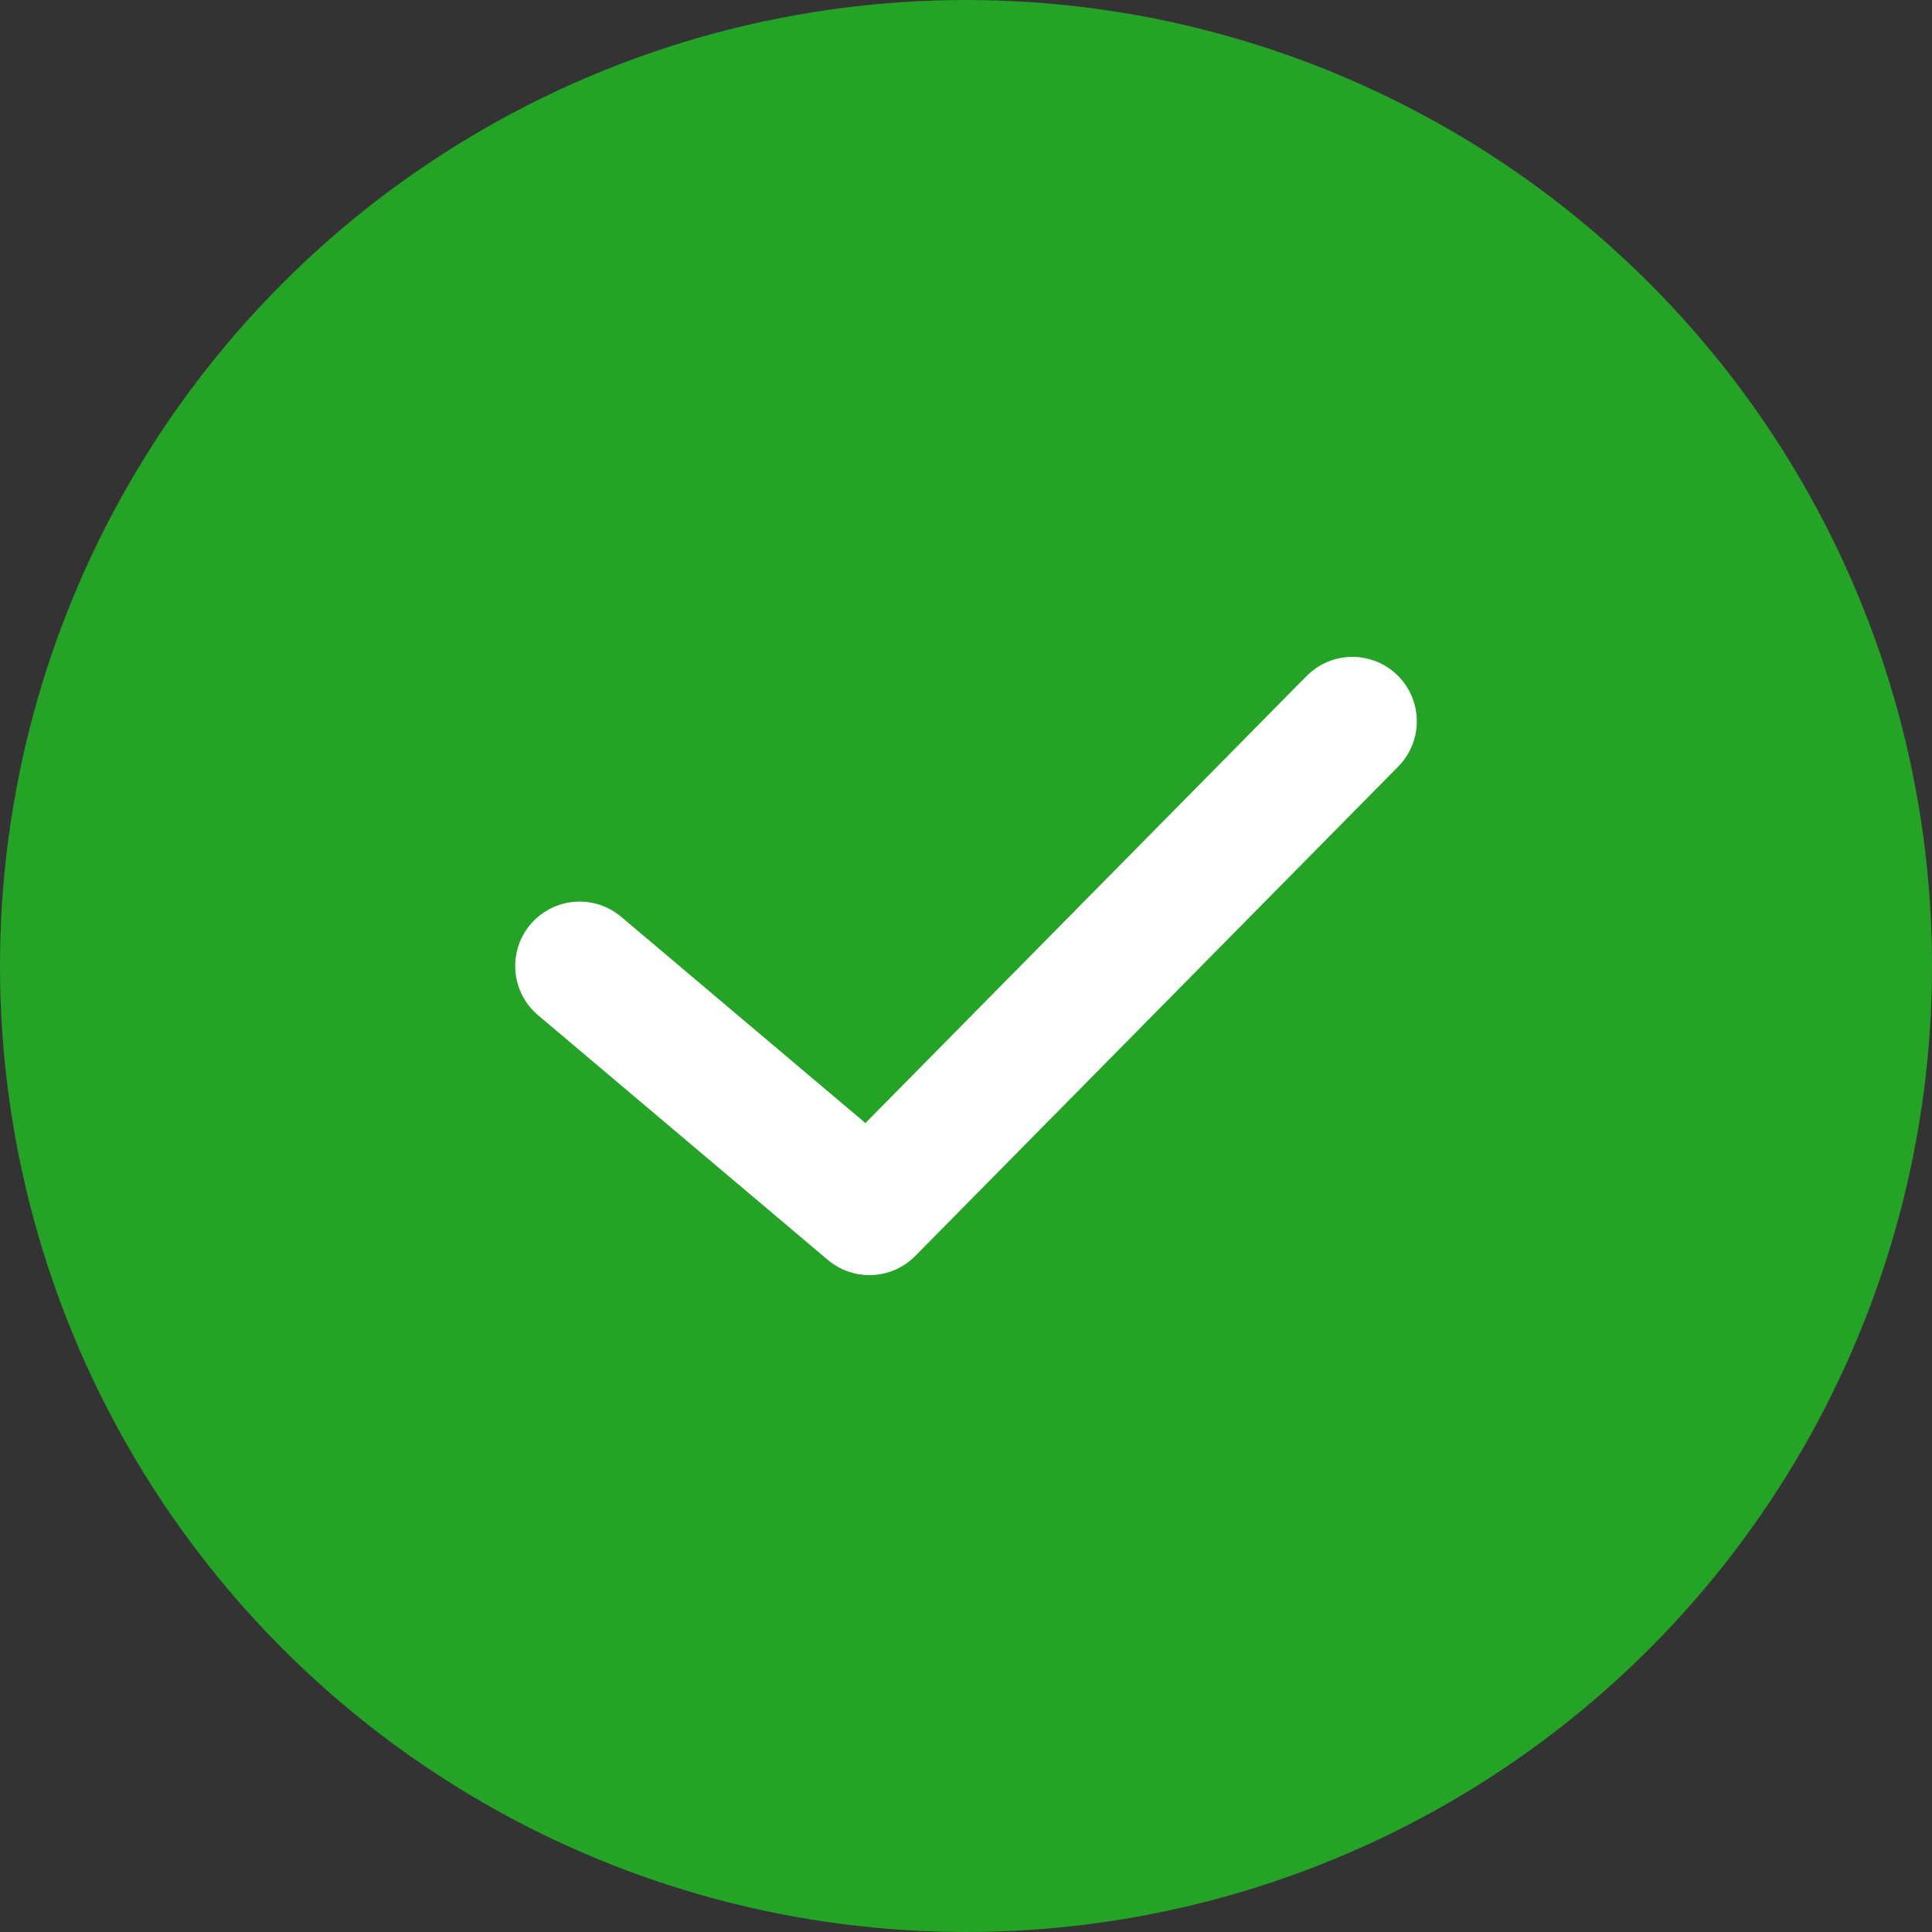
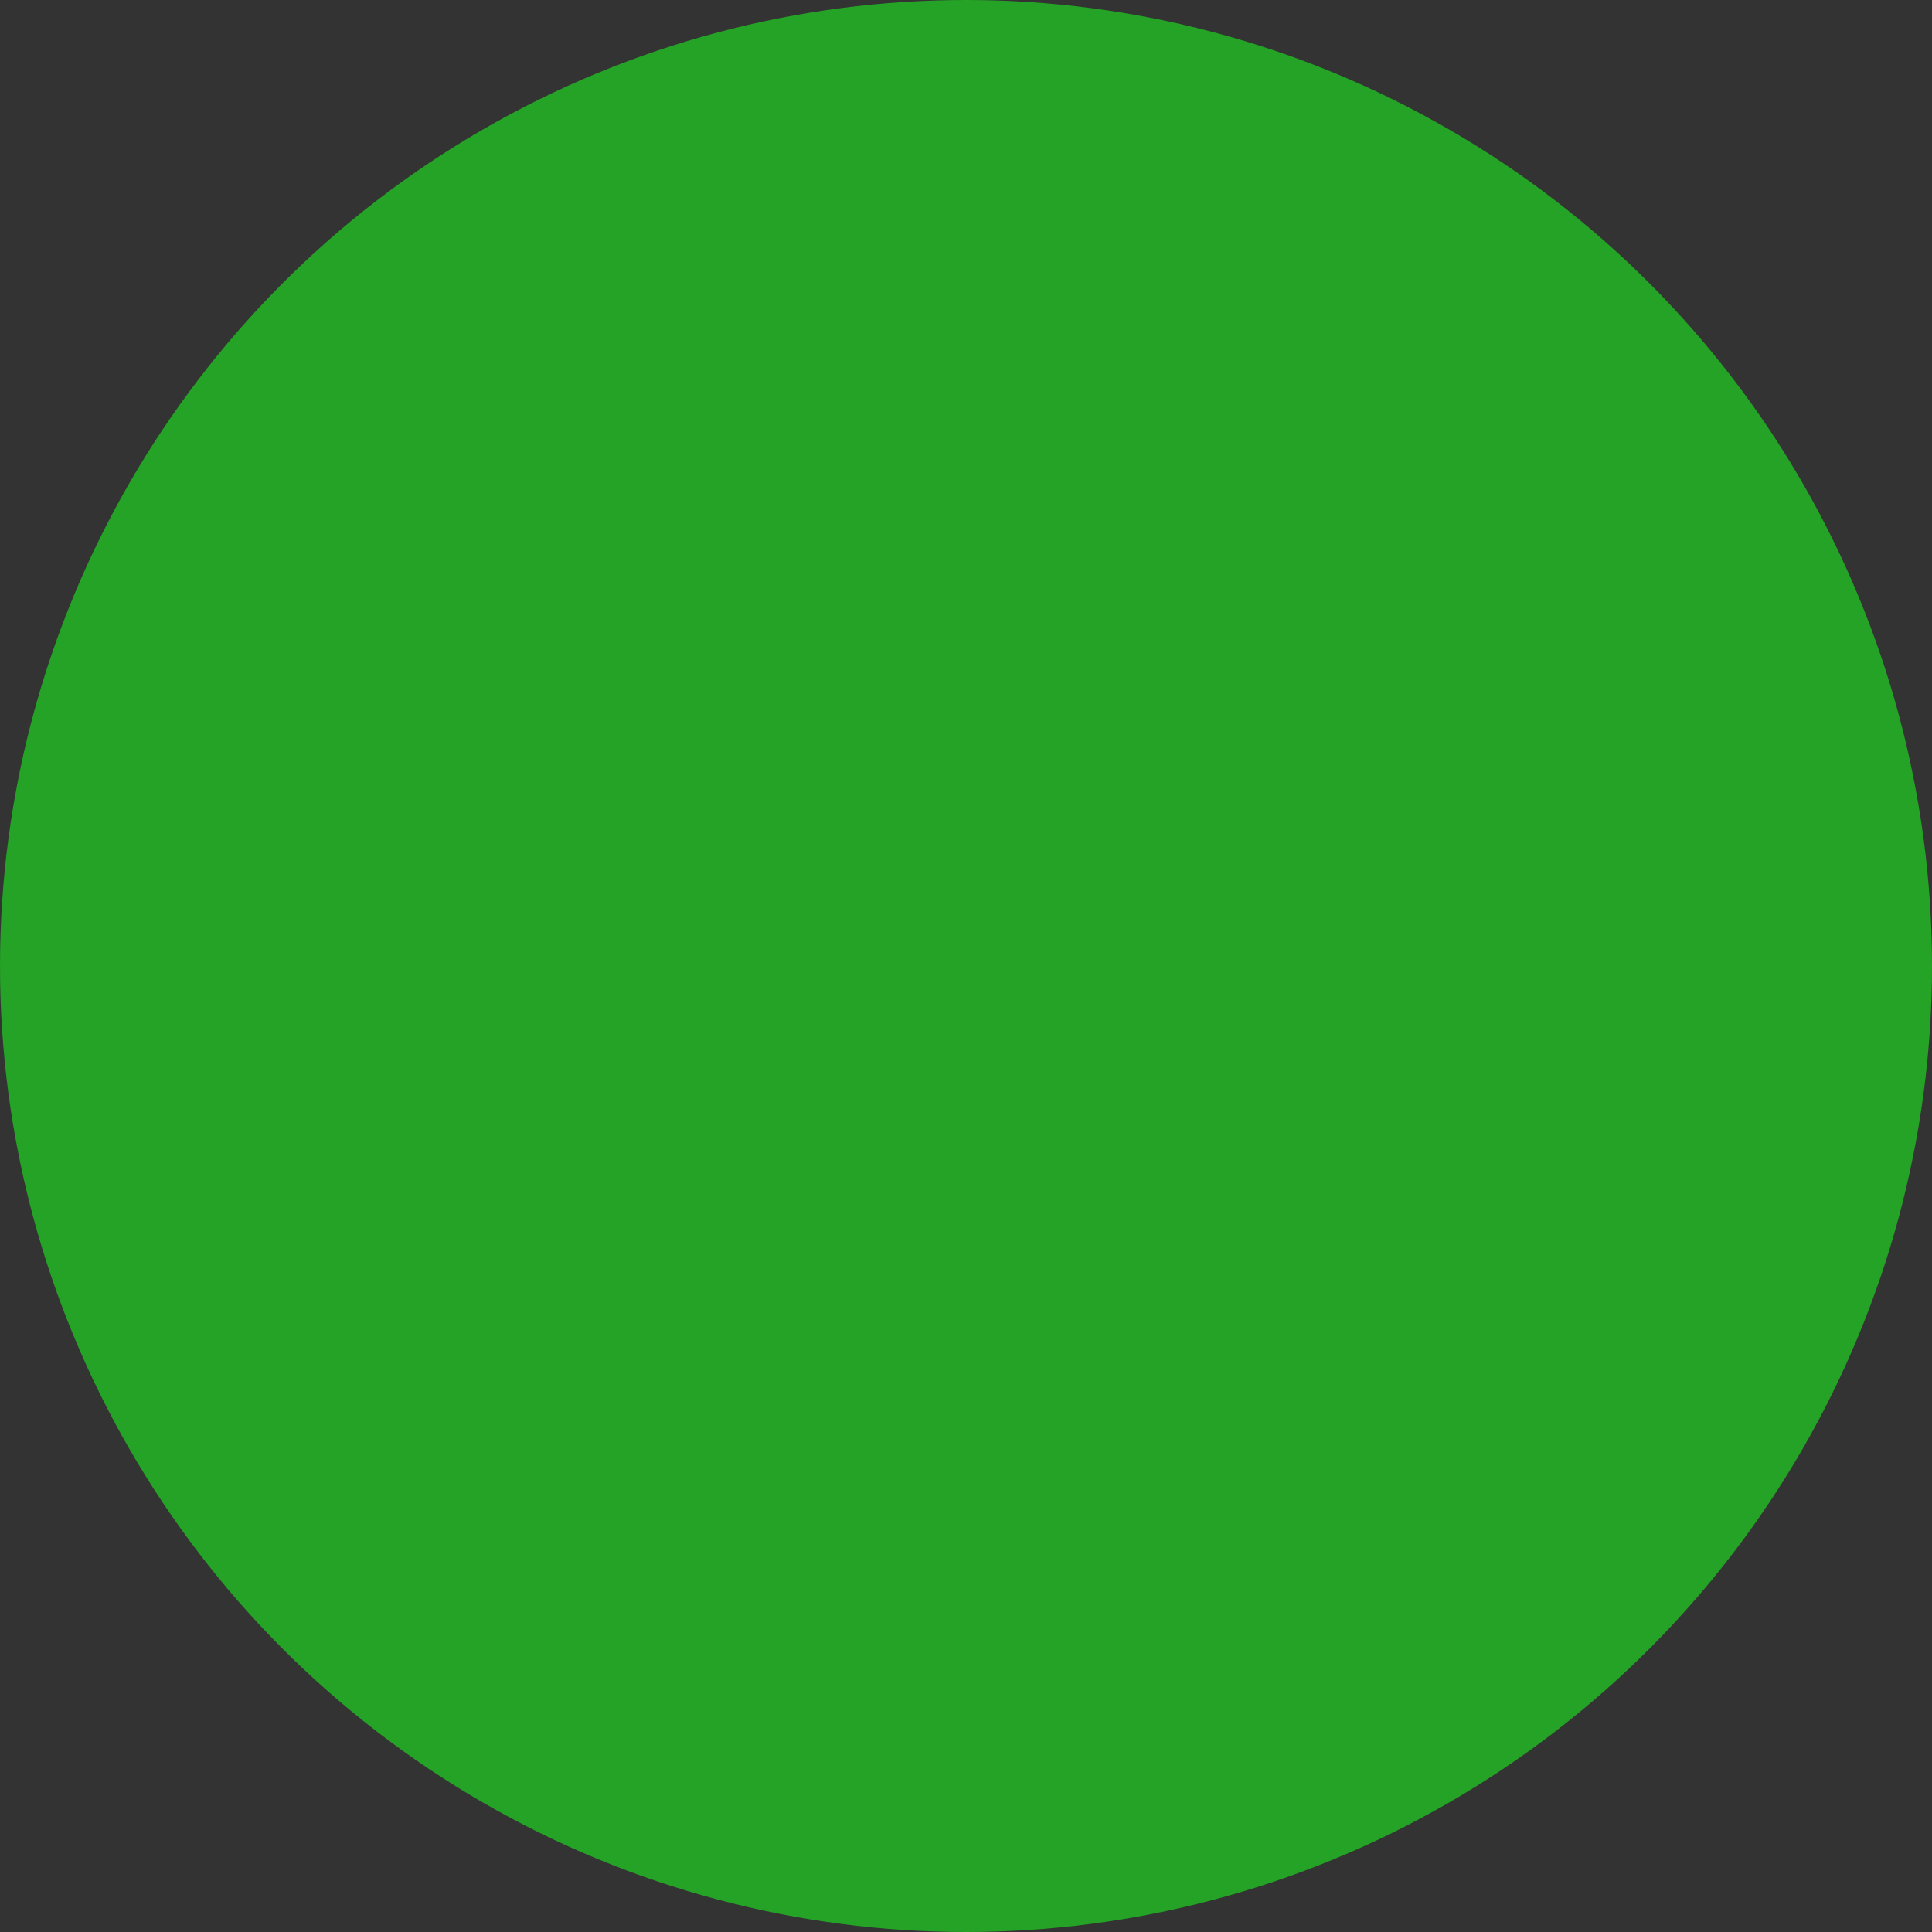
<svg xmlns="http://www.w3.org/2000/svg" width="150" height="150" viewBox="0 0 150 150" fill="none">
  <rect x="0" y="0" width="150" height="150" fill="#333333" stroke="none" />
  <circle cx="75" cy="75" r="75" fill="#24A326" />
-   <path d="M45 75L67.5 94L105 56" stroke="white" stroke-width="10" stroke-linecap="round" stroke-linejoin="round" />
</svg>